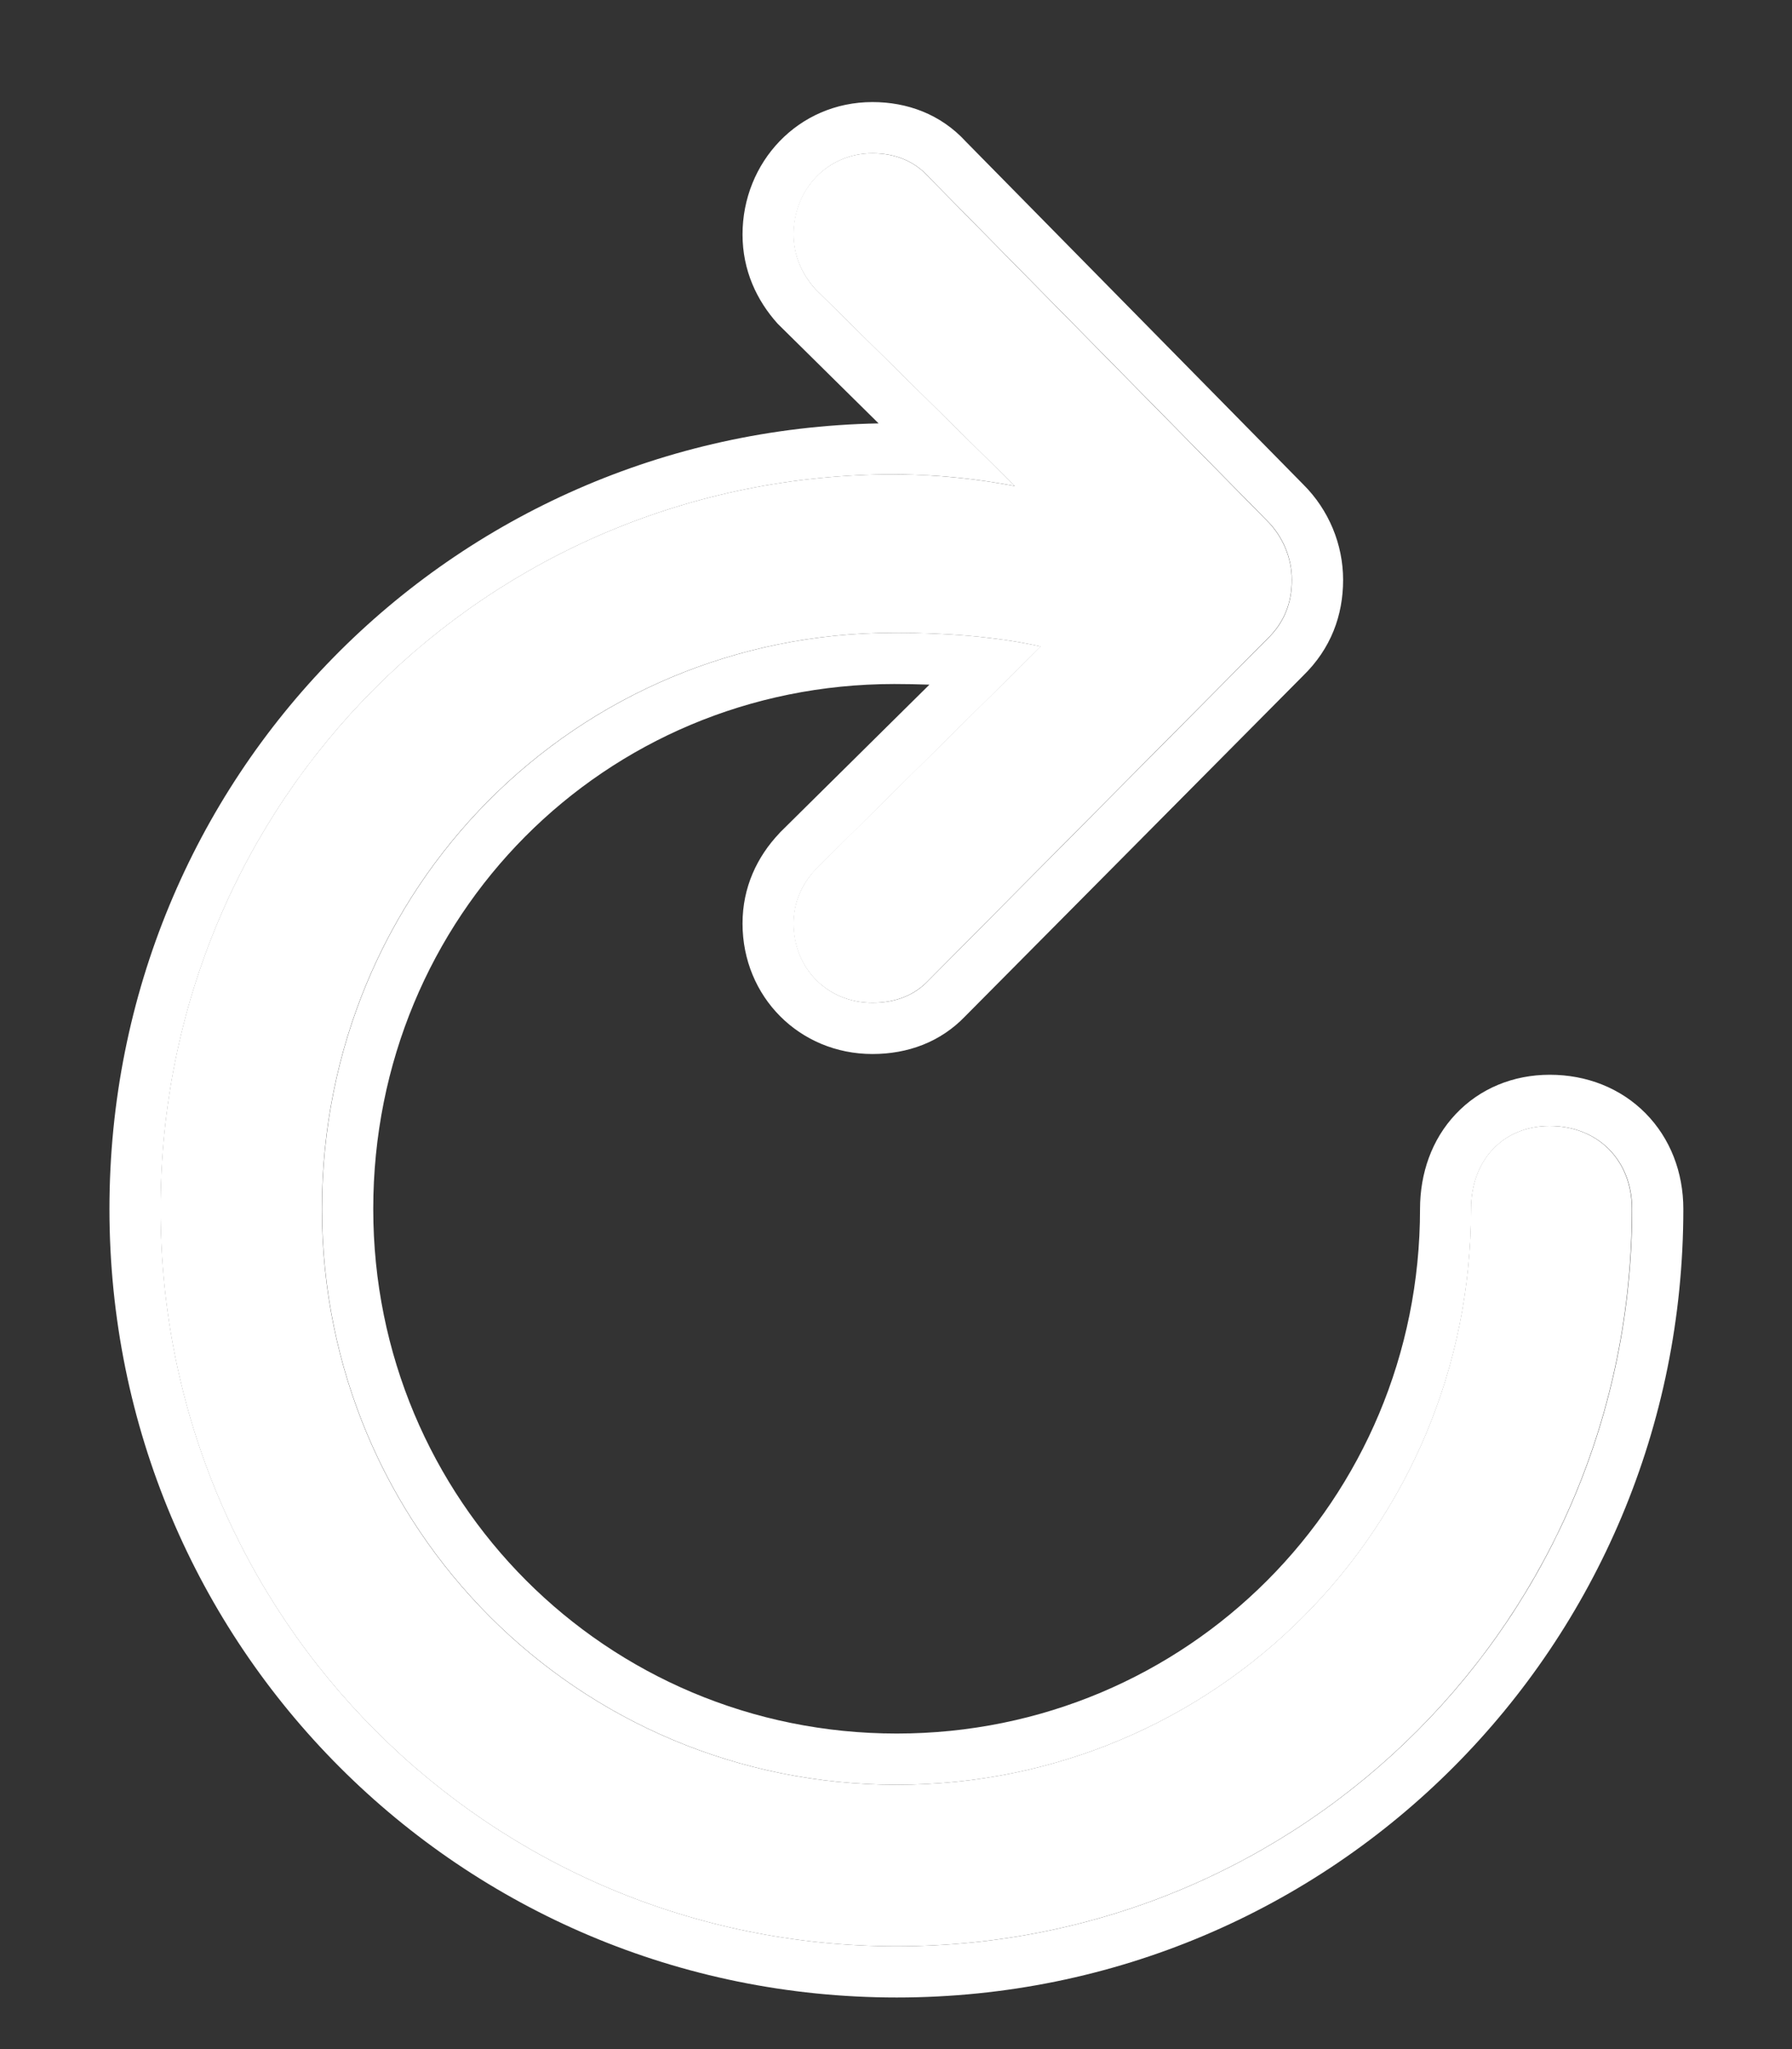
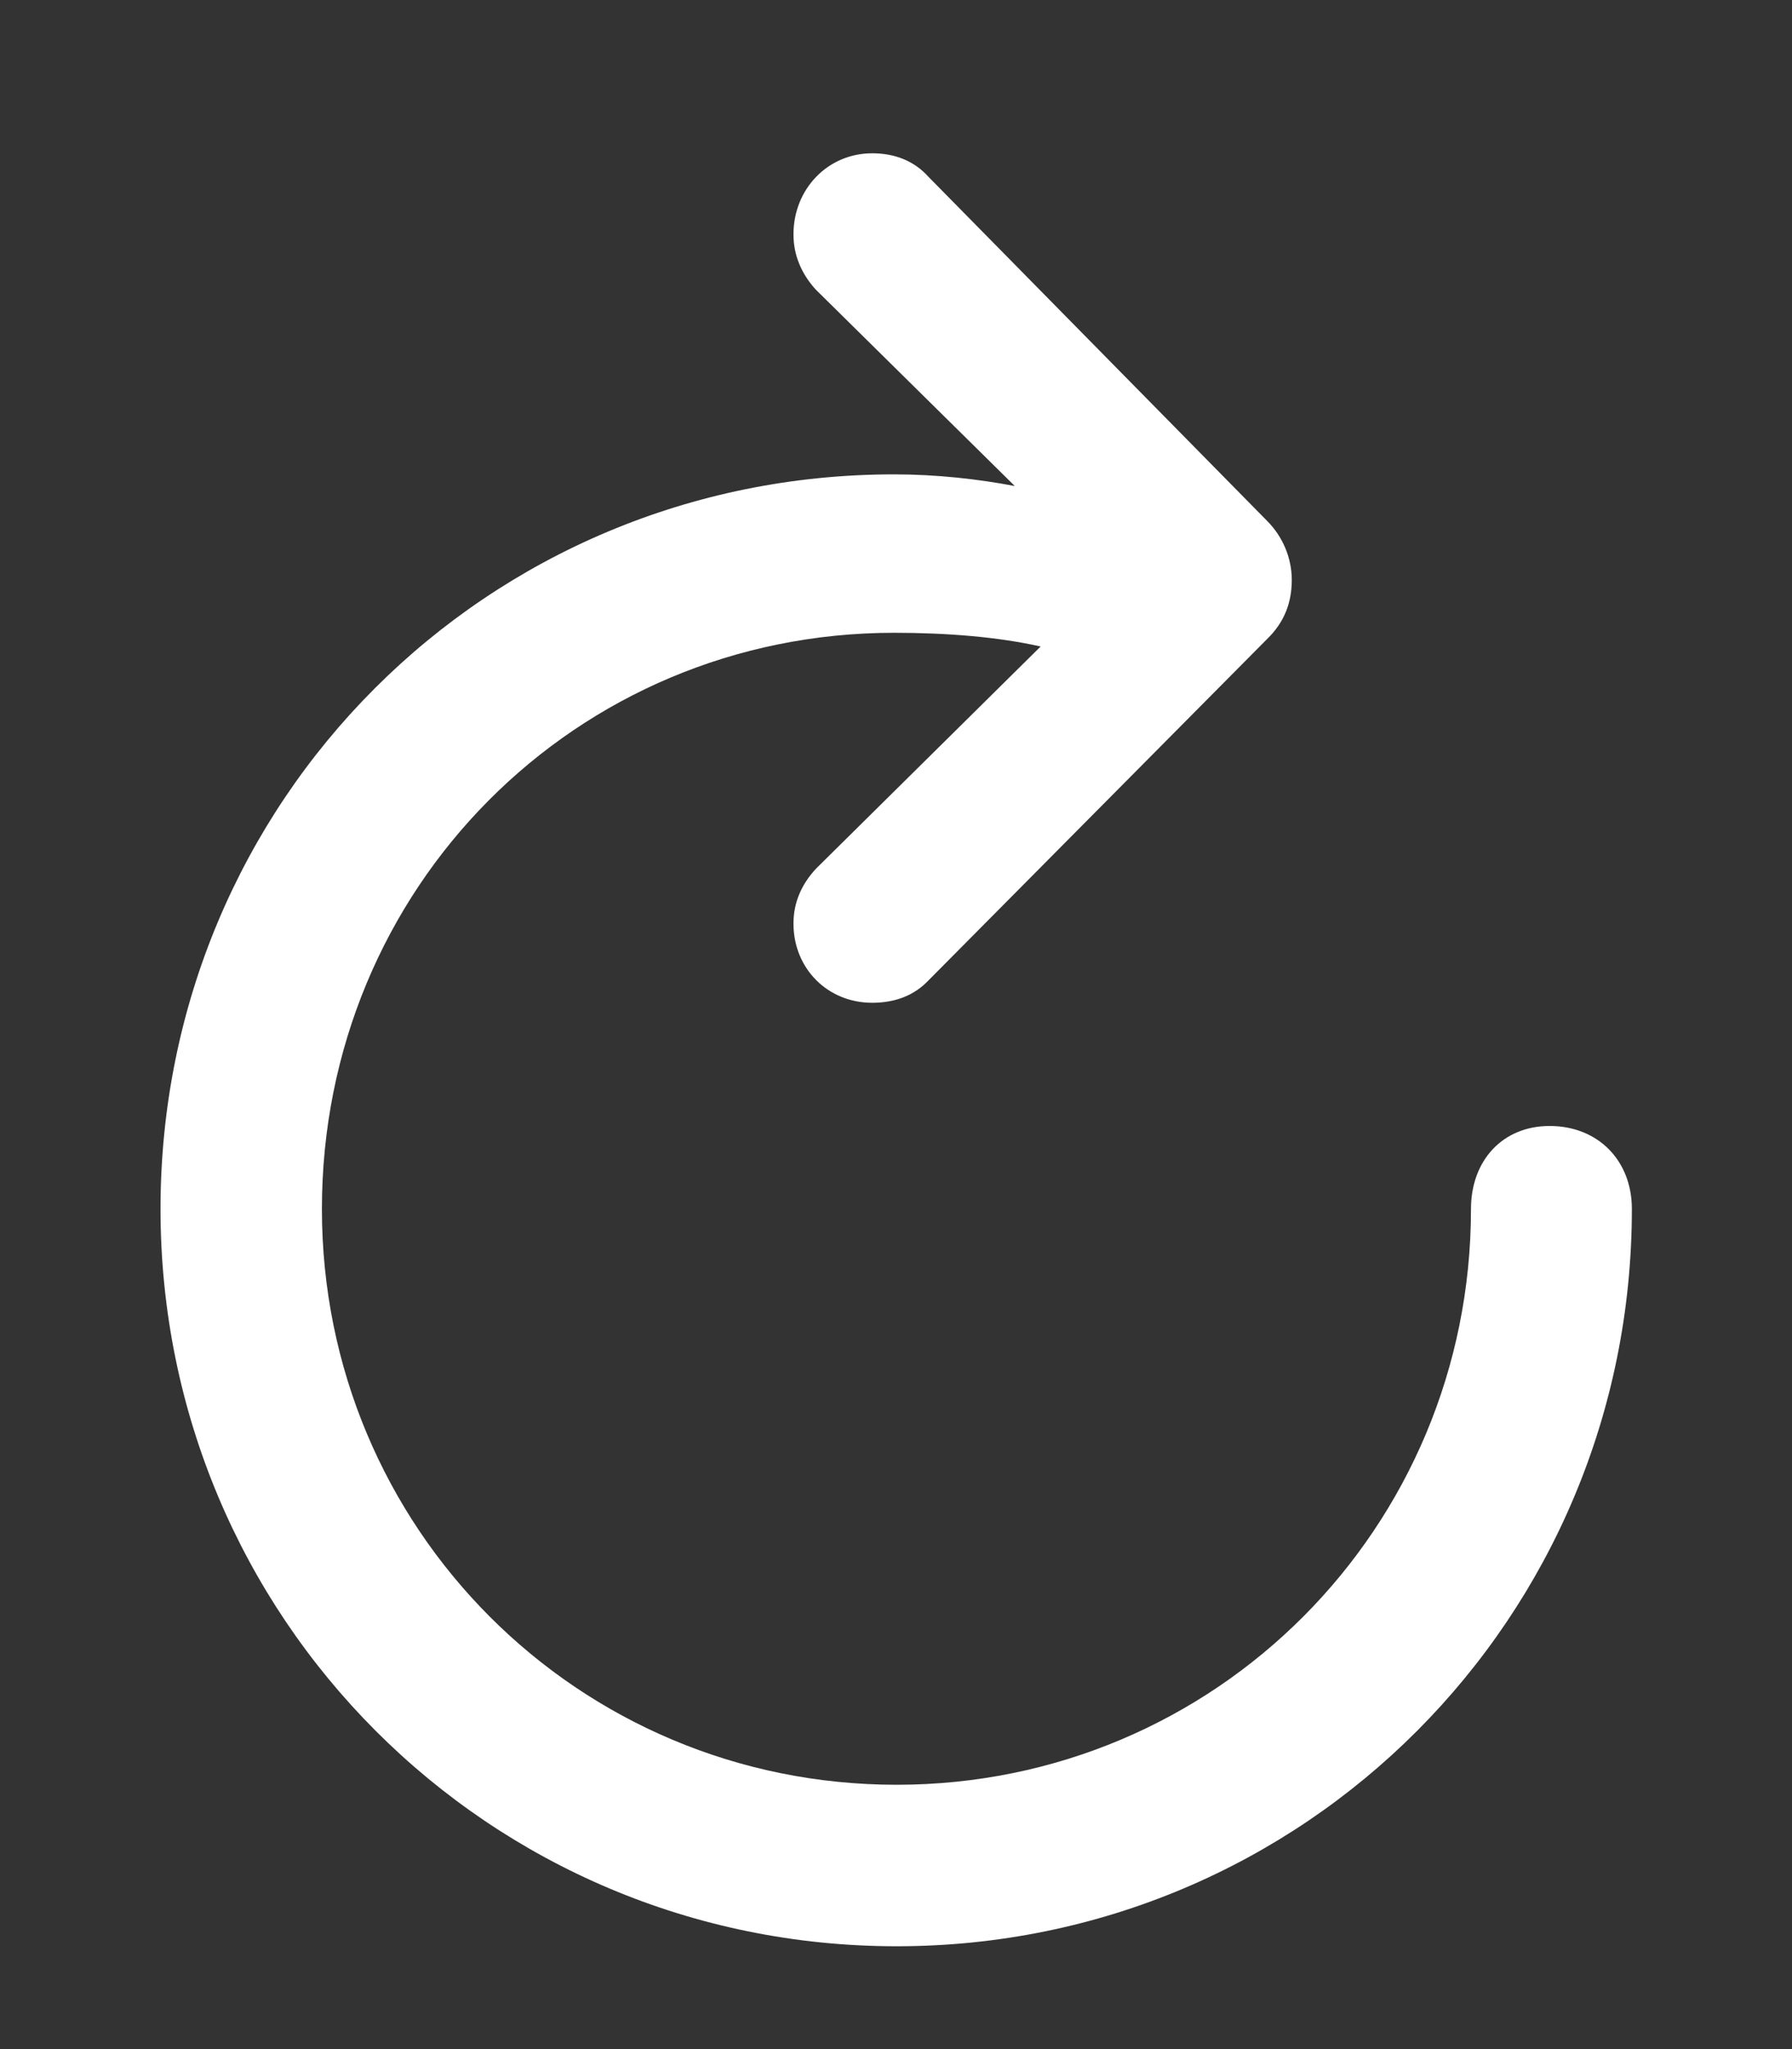
<svg xmlns="http://www.w3.org/2000/svg" width="14" height="16" viewBox="0 0 14 16" fill="none">
  <rect x="0" y="0" width="14" height="16" fill="#333333" stroke="none" />
  <path d="M1.254 9.44C1.254 12.63 3.819 15.197 7.005 15.197C10.19 15.197 12.749 12.63 12.749 9.44C12.749 9.061 12.484 8.792 12.106 8.792C11.74 8.792 11.492 9.061 11.492 9.44C11.492 11.933 9.494 13.936 7.005 13.936C4.514 13.936 2.515 11.933 2.515 9.44C2.515 6.933 4.498 4.941 6.985 4.941C7.406 4.941 7.8 4.974 8.13 5.048L6.376 6.782C6.265 6.901 6.199 7.043 6.199 7.211C6.199 7.564 6.467 7.83 6.814 7.83C6.998 7.83 7.145 7.77 7.254 7.655L9.897 4.992C10.034 4.86 10.092 4.706 10.092 4.528C10.092 4.359 10.023 4.19 9.897 4.065L7.254 1.381C7.144 1.258 6.993 1.197 6.814 1.197C6.467 1.197 6.199 1.476 6.199 1.83C6.199 1.998 6.265 2.141 6.371 2.259L7.928 3.795C7.643 3.741 7.319 3.704 6.985 3.704C3.803 3.704 1.254 6.252 1.254 9.44Z" fill="white" />
-   <path fill-rule="evenodd" clip-rule="evenodd" d="M6.372 2.259C6.266 2.141 6.201 1.998 6.201 1.831C6.201 1.477 6.468 1.197 6.816 1.197C6.995 1.197 7.145 1.258 7.255 1.381L9.899 4.065C10.025 4.19 10.093 4.359 10.093 4.528C10.093 4.706 10.036 4.86 9.899 4.992L7.255 7.655C7.147 7.77 7 7.83 6.816 7.83C6.468 7.83 6.201 7.564 6.201 7.211C6.201 7.043 6.266 6.901 6.378 6.783L8.132 5.048C7.98 5.014 7.815 4.989 7.641 4.971C7.434 4.951 7.214 4.941 6.987 4.941C4.5 4.941 2.516 6.933 2.516 9.44C2.516 11.933 4.516 13.936 7.006 13.936C9.496 13.936 11.493 11.933 11.493 9.44C11.493 9.061 11.742 8.792 12.108 8.792C12.486 8.792 12.751 9.061 12.751 9.44C12.751 12.63 10.191 15.197 7.006 15.197C3.82 15.197 1.255 12.63 1.255 9.44C1.255 6.252 3.804 3.704 6.987 3.704C7.085 3.704 7.181 3.708 7.277 3.713C7.507 3.727 7.728 3.757 7.929 3.795L6.372 2.259ZM6.864 3.306L6.083 2.535L6.075 2.527C5.913 2.347 5.801 2.112 5.801 1.831C5.801 1.268 6.235 0.797 6.816 0.797C7.088 0.797 7.35 0.892 7.546 1.106L10.182 3.783C10.383 3.983 10.493 4.253 10.493 4.528C10.493 4.805 10.398 5.065 10.18 5.277L7.542 7.934C7.348 8.137 7.092 8.23 6.816 8.23C6.246 8.23 5.801 7.783 5.801 7.211C5.801 6.928 5.915 6.69 6.087 6.508L6.096 6.498L7.261 5.346C7.172 5.343 7.081 5.341 6.987 5.341C4.723 5.341 2.916 7.152 2.916 9.44C2.916 11.713 4.737 13.536 7.006 13.536C9.274 13.536 11.094 11.713 11.094 9.44C11.094 9.163 11.185 8.898 11.372 8.7C11.561 8.499 11.822 8.392 12.108 8.392C12.395 8.392 12.661 8.496 12.855 8.692C13.05 8.889 13.151 9.155 13.151 9.44C13.151 12.85 10.413 15.597 7.006 15.597C3.599 15.597 0.855 12.851 0.855 9.44C0.855 6.073 3.517 3.37 6.864 3.306Z" fill="white" />
</svg>